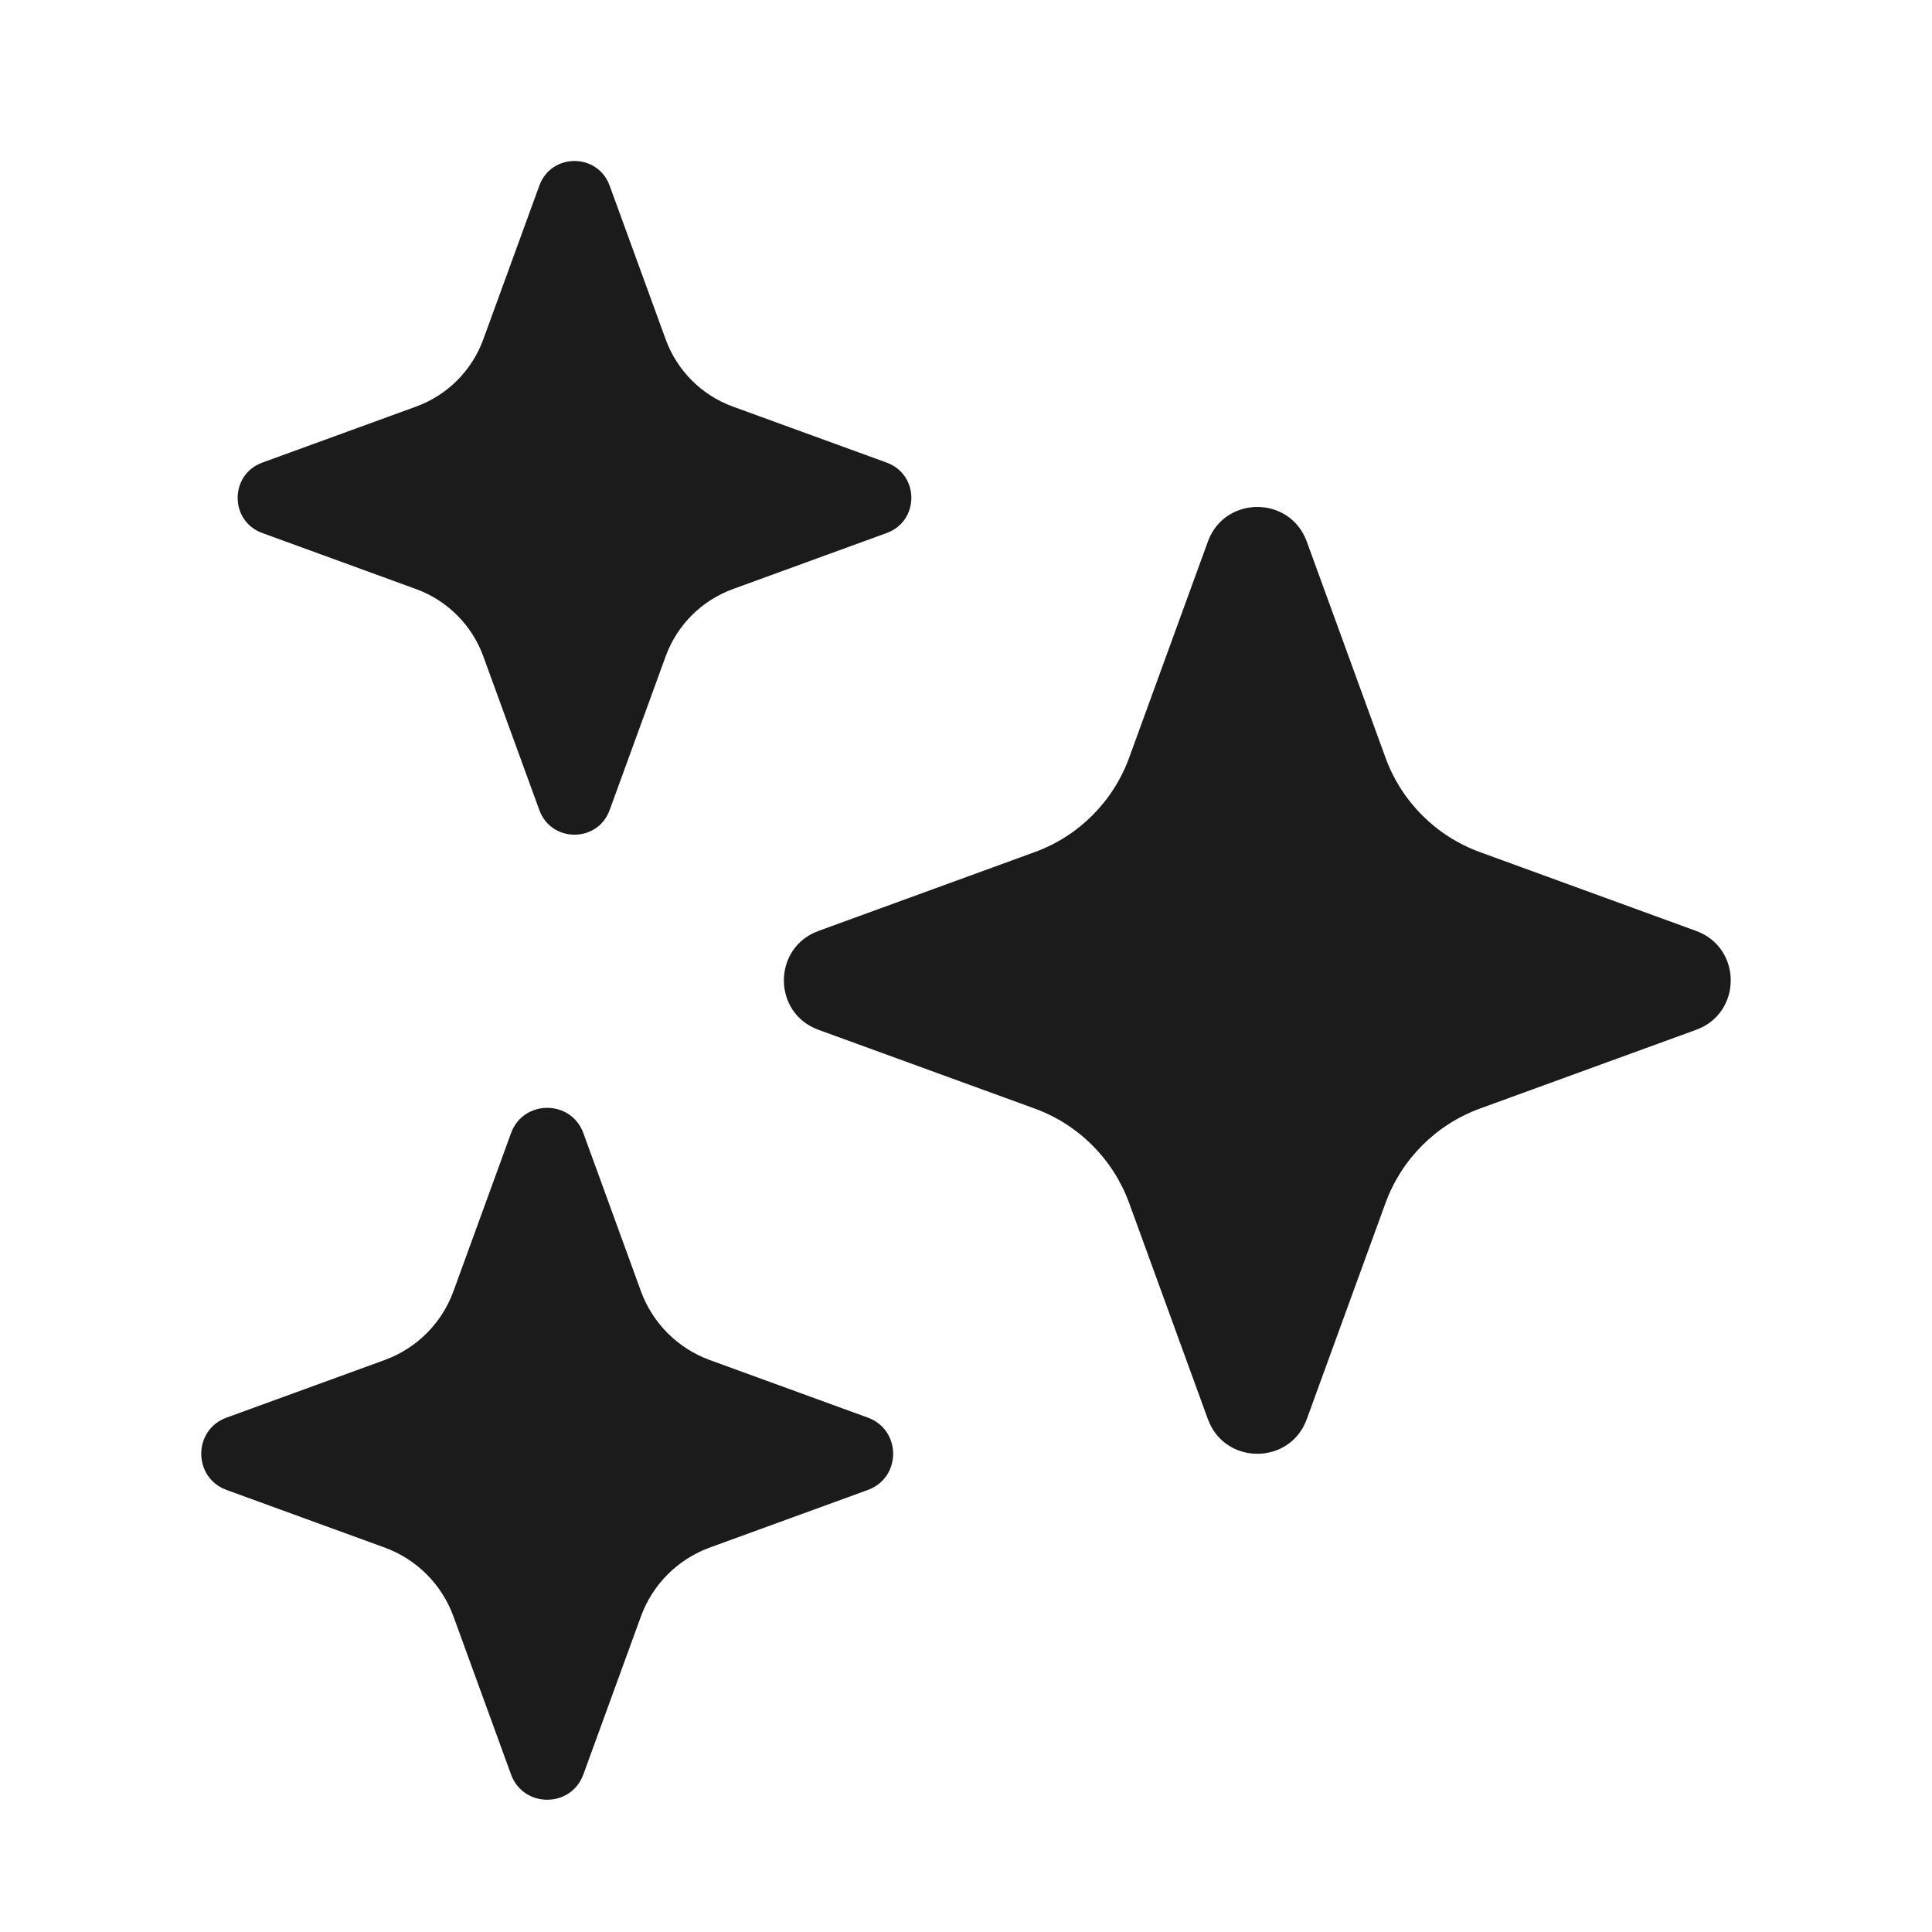
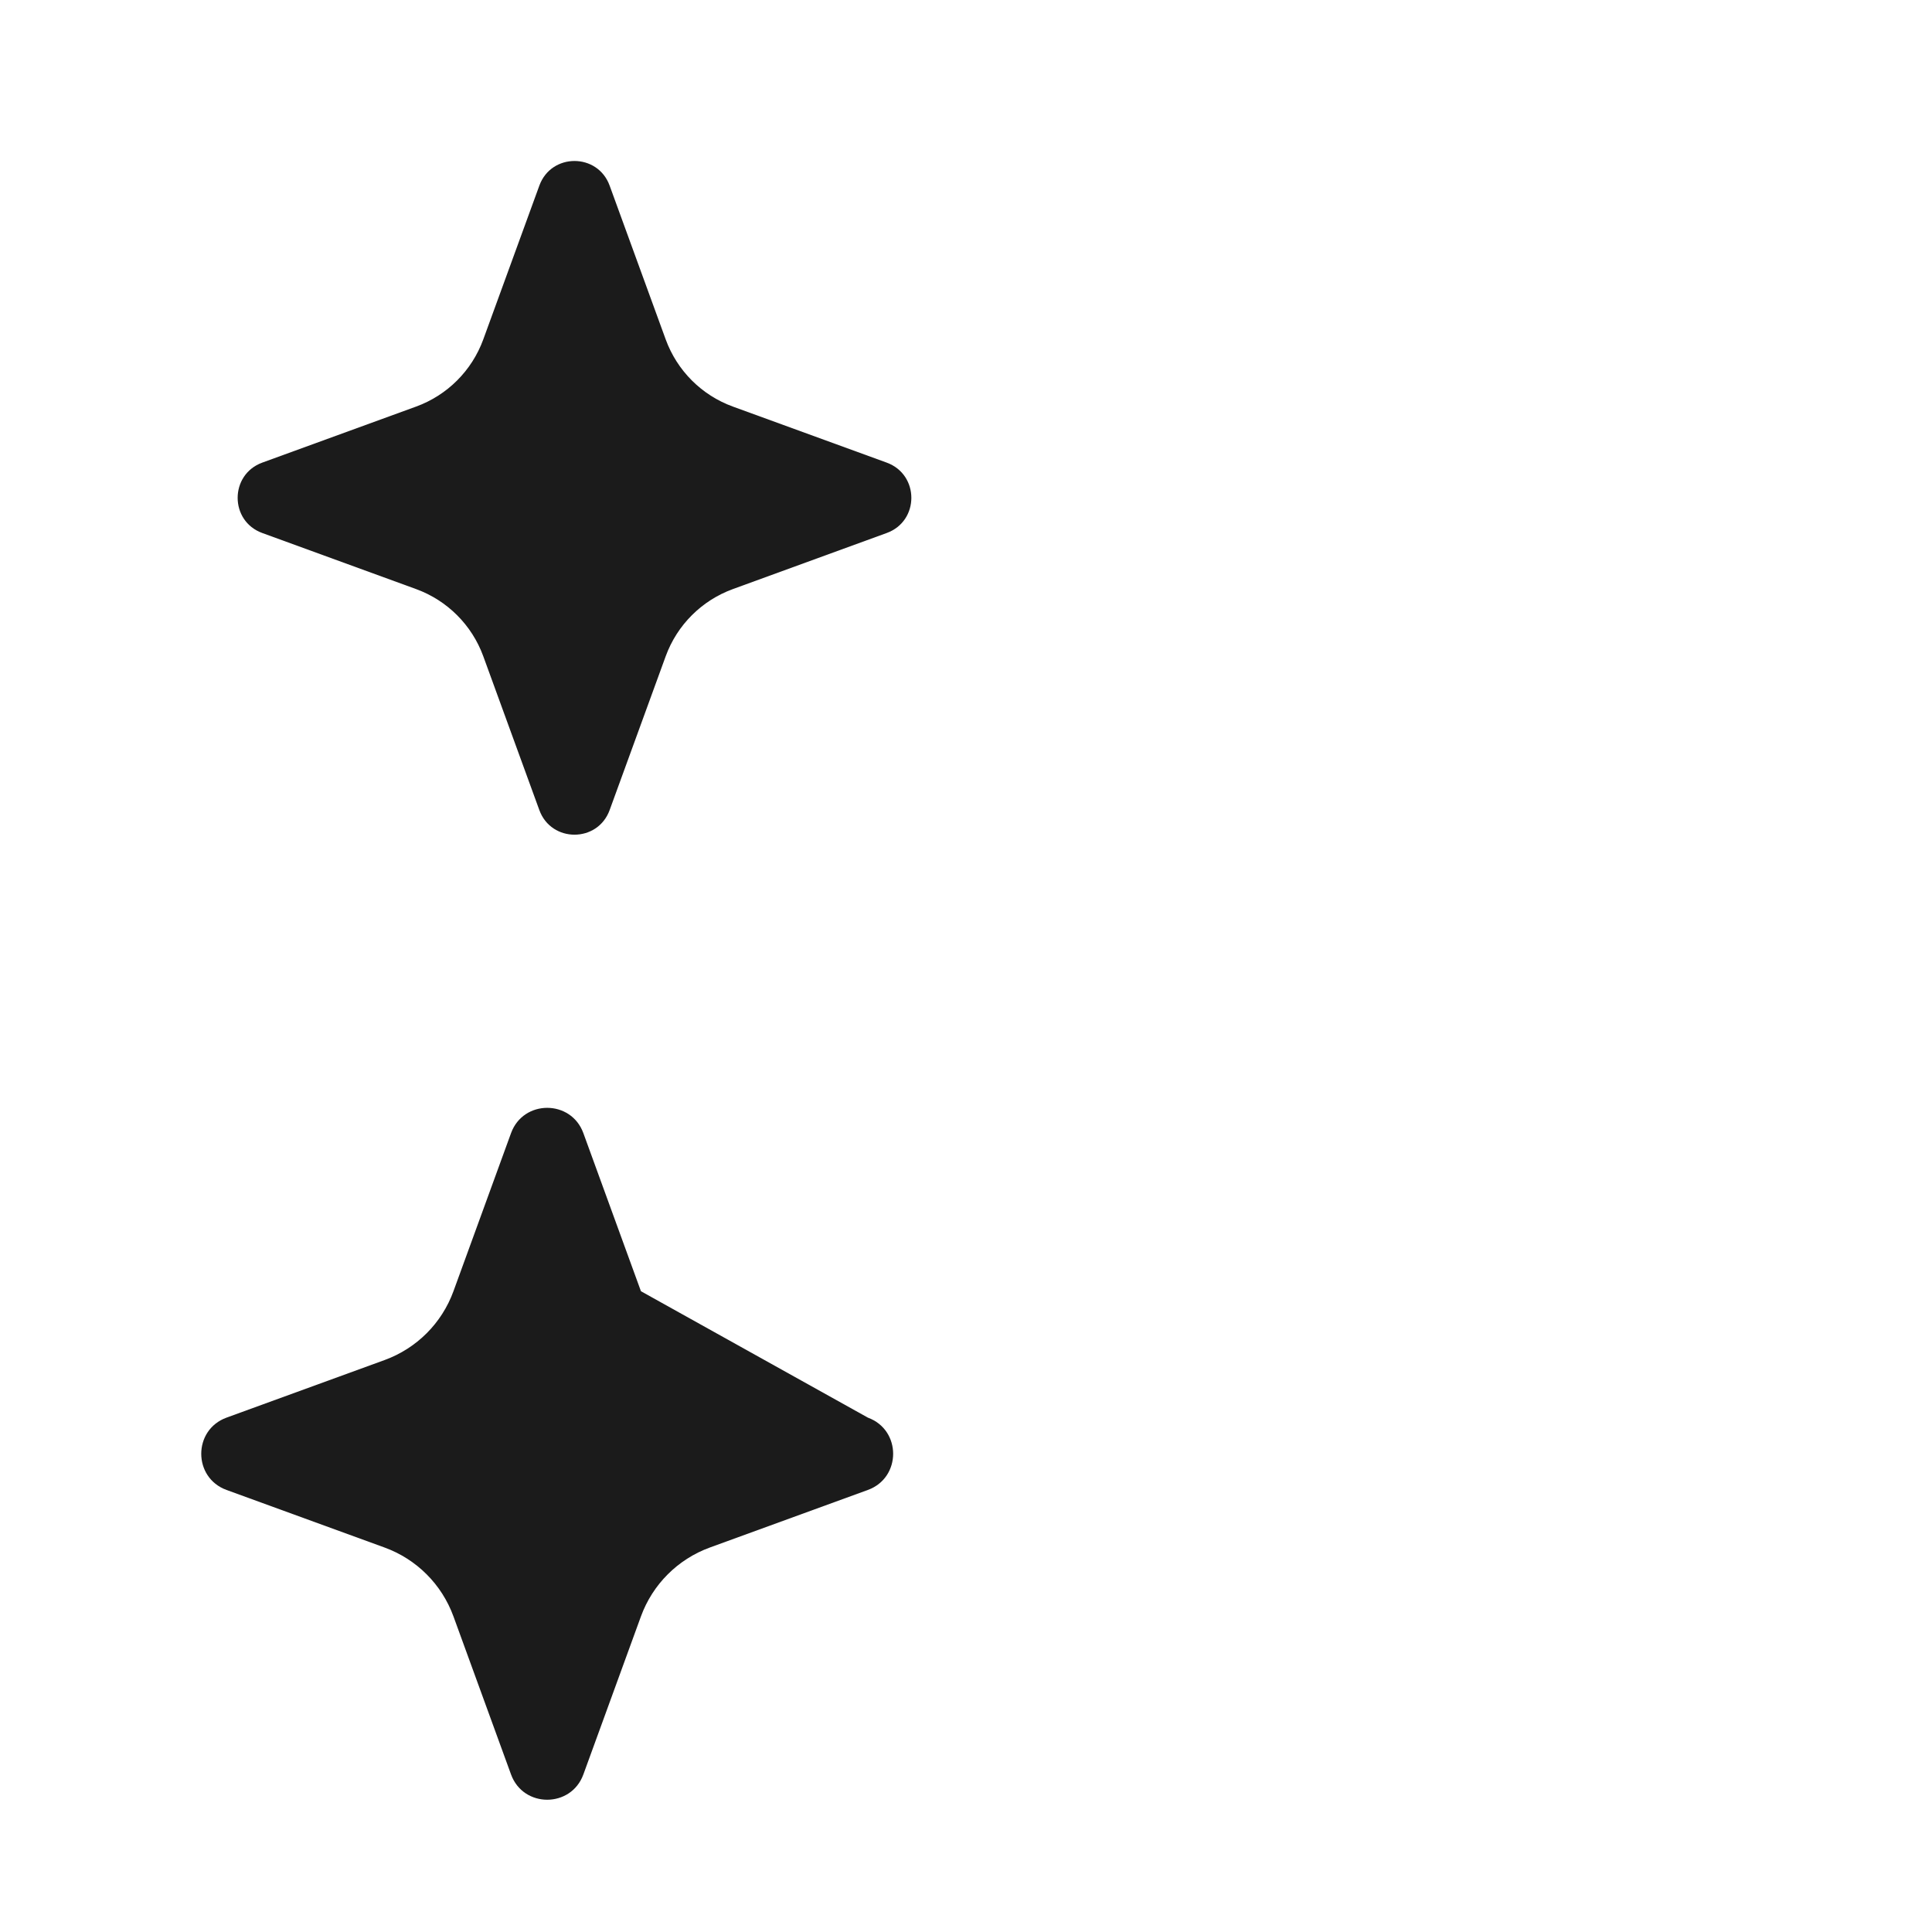
<svg xmlns="http://www.w3.org/2000/svg" width="48" height="48" viewBox="0 0 48 48" fill="none">
-   <path d="M12.697 28.151C13.003 27.315 14.187 27.315 14.493 28.151L15.924 32.08C16.214 32.875 16.84 33.5 17.635 33.79L21.563 35.221C22.399 35.527 22.399 36.711 21.563 37.017L17.635 38.448C16.84 38.738 16.214 39.364 15.924 40.159L14.493 44.087C14.187 44.923 13.003 44.923 12.697 44.087L11.266 40.159C10.976 39.364 10.351 38.738 9.555 38.448L5.627 37.017C4.791 36.711 4.791 35.527 5.627 35.221L9.555 33.79C10.351 33.5 10.976 32.875 11.266 32.08L12.697 28.151Z" fill="#1B1B1B" />
-   <path d="M30.01 13.454C30.427 12.309 32.047 12.309 32.466 13.454L34.424 18.829C34.822 19.916 35.679 20.773 36.765 21.169L42.141 23.129C43.286 23.548 43.286 25.168 42.141 25.585L36.765 27.543C35.679 27.941 34.822 28.798 34.424 29.885L32.466 35.26C32.049 36.405 30.427 36.405 30.01 35.26L28.052 29.885C27.654 28.798 26.797 27.941 25.71 27.543L20.334 25.585C19.189 25.168 19.189 23.548 20.334 23.129L25.71 21.169C26.797 20.773 27.654 19.916 28.052 18.829L30.01 13.454Z" fill="#1B1B1B" />
+   <path d="M12.697 28.151C13.003 27.315 14.187 27.315 14.493 28.151L15.924 32.08L21.563 35.221C22.399 35.527 22.399 36.711 21.563 37.017L17.635 38.448C16.84 38.738 16.214 39.364 15.924 40.159L14.493 44.087C14.187 44.923 13.003 44.923 12.697 44.087L11.266 40.159C10.976 39.364 10.351 38.738 9.555 38.448L5.627 37.017C4.791 36.711 4.791 35.527 5.627 35.221L9.555 33.79C10.351 33.5 10.976 32.875 11.266 32.08L12.697 28.151Z" fill="#1B1B1B" />
  <path d="M13.4 4.611C13.697 3.796 14.849 3.796 15.146 4.611L16.54 8.435C16.823 9.209 17.433 9.819 18.207 10.101L22.031 11.494C22.846 11.793 22.846 12.945 22.031 13.242L18.207 14.636C17.433 14.919 16.823 15.528 16.54 16.302L15.146 20.127C14.849 20.941 13.697 20.941 13.4 20.127L12.006 16.302C11.723 15.528 11.113 14.919 10.339 14.636L6.515 13.242C5.701 12.945 5.701 11.793 6.515 11.494L10.339 10.101C11.113 9.819 11.723 9.209 12.006 8.435L13.4 4.611Z" fill="#1B1B1B" />
</svg>